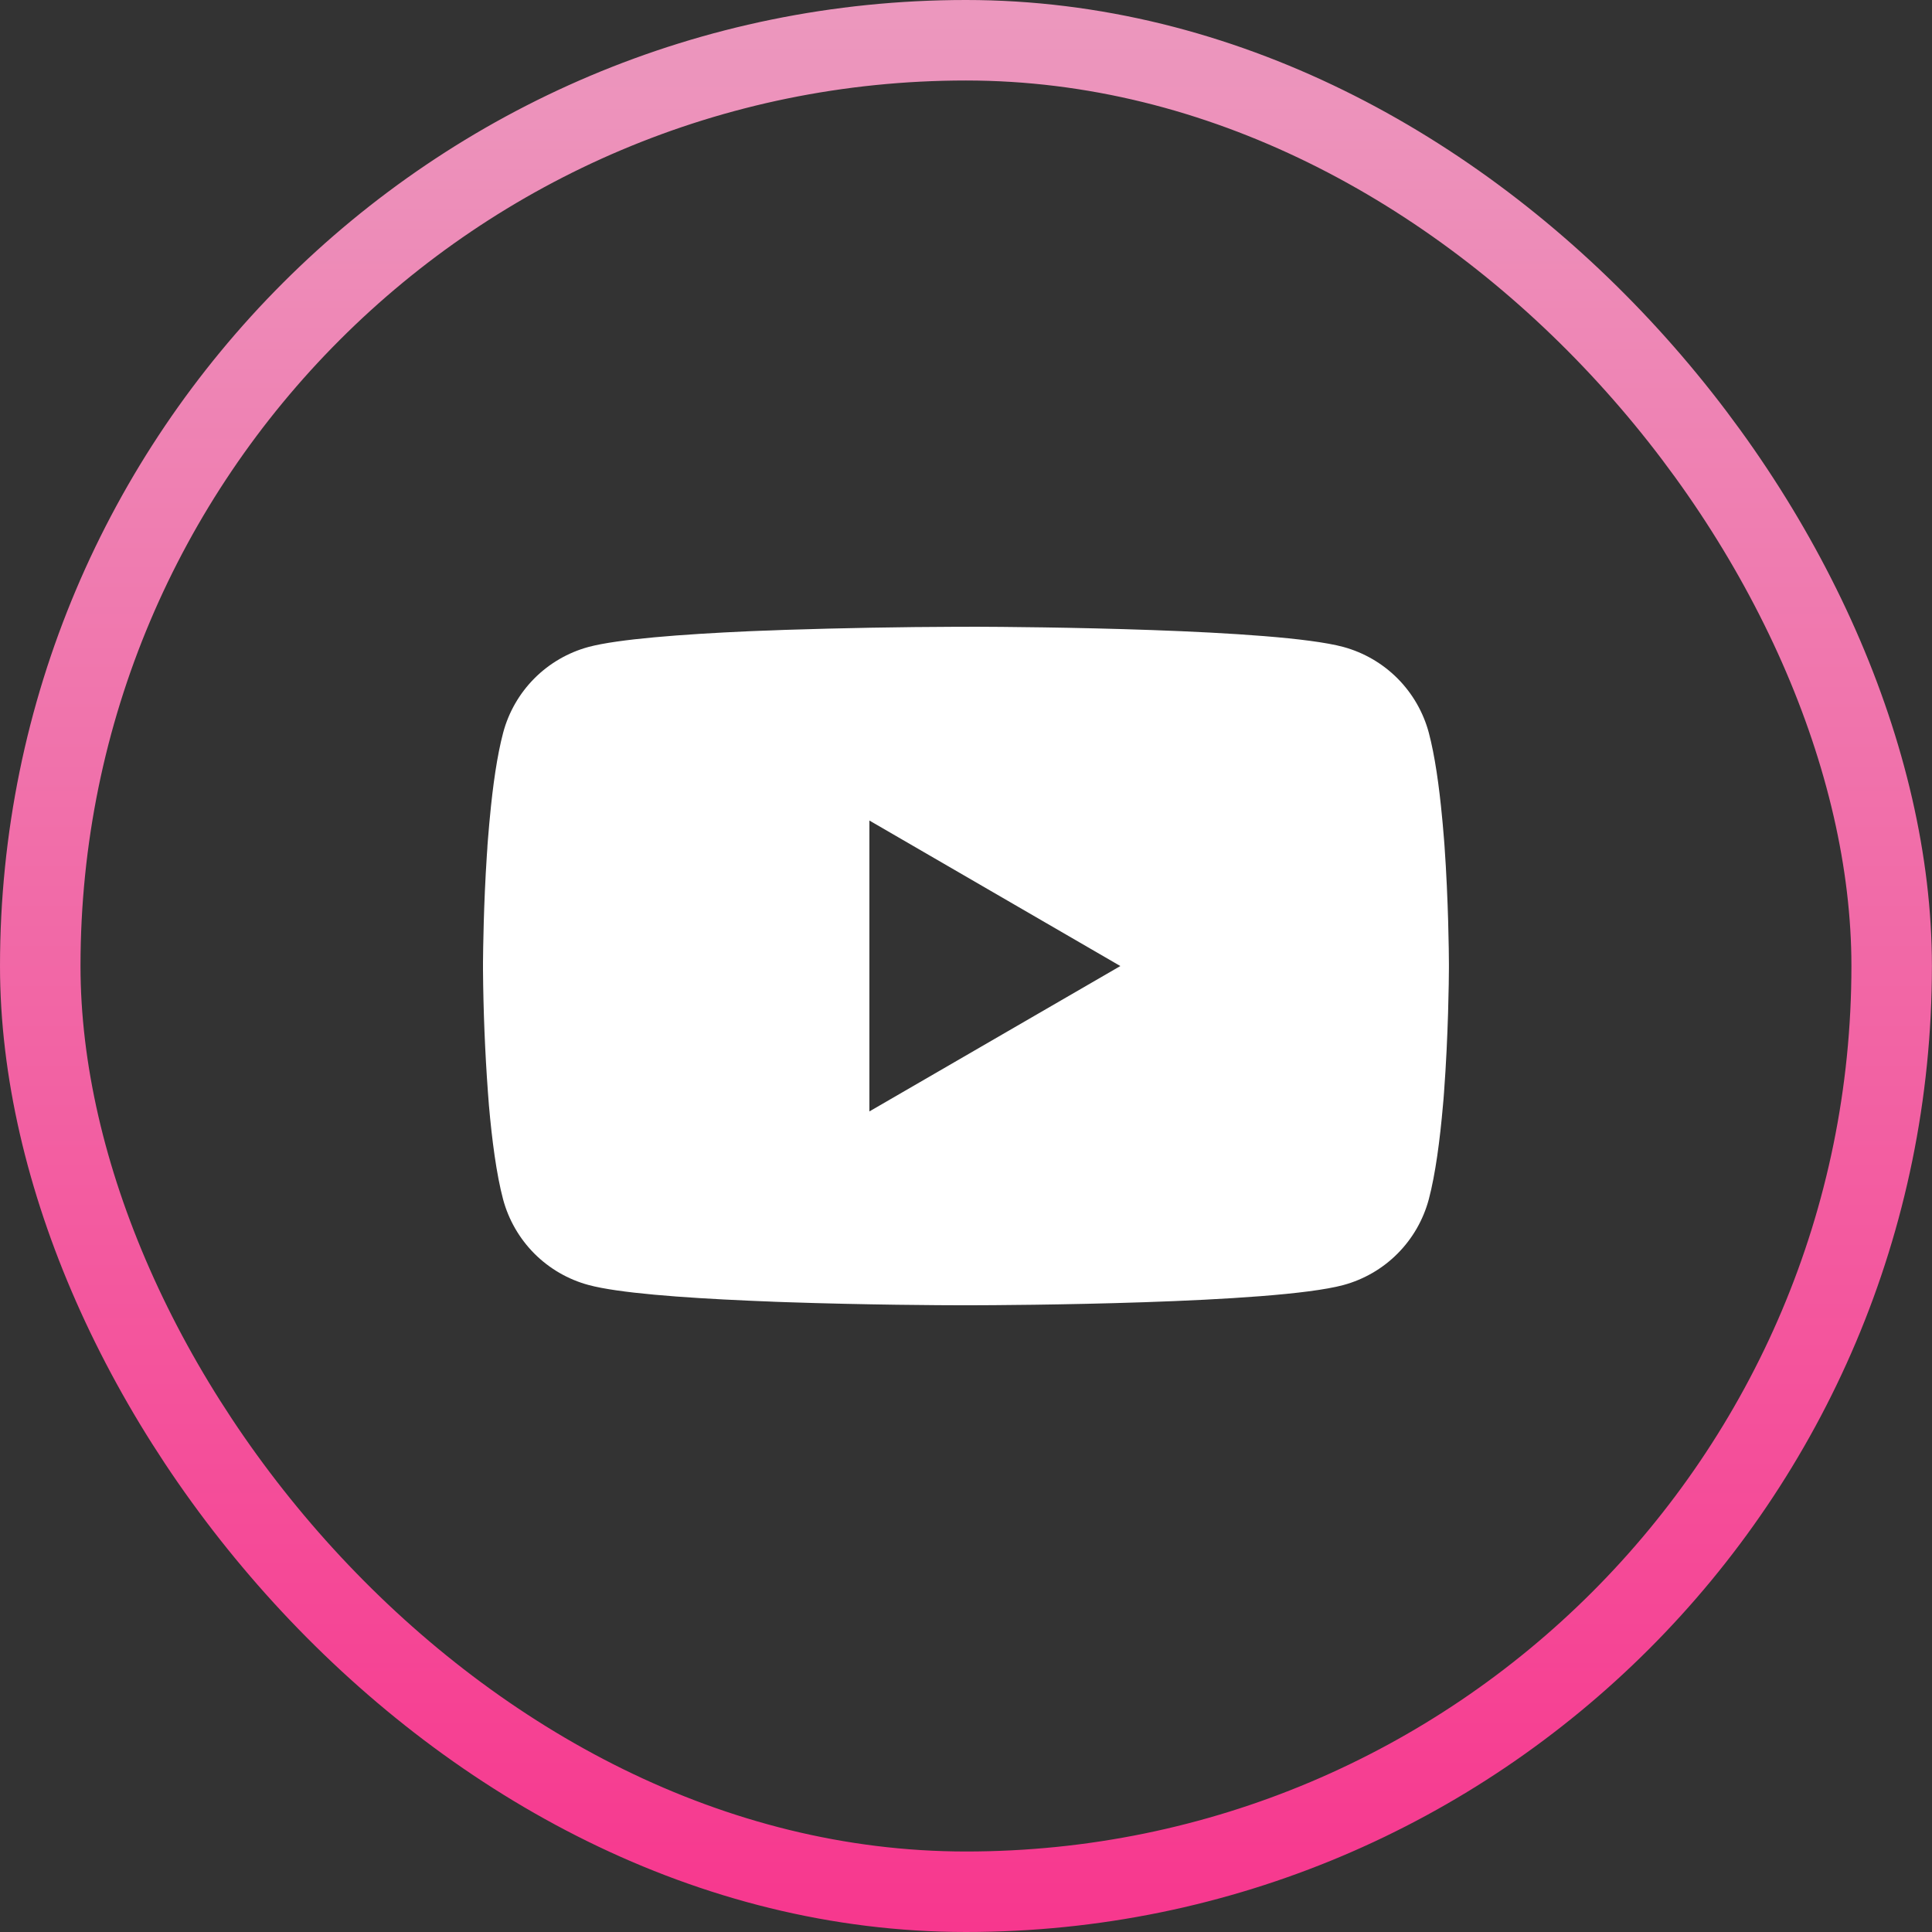
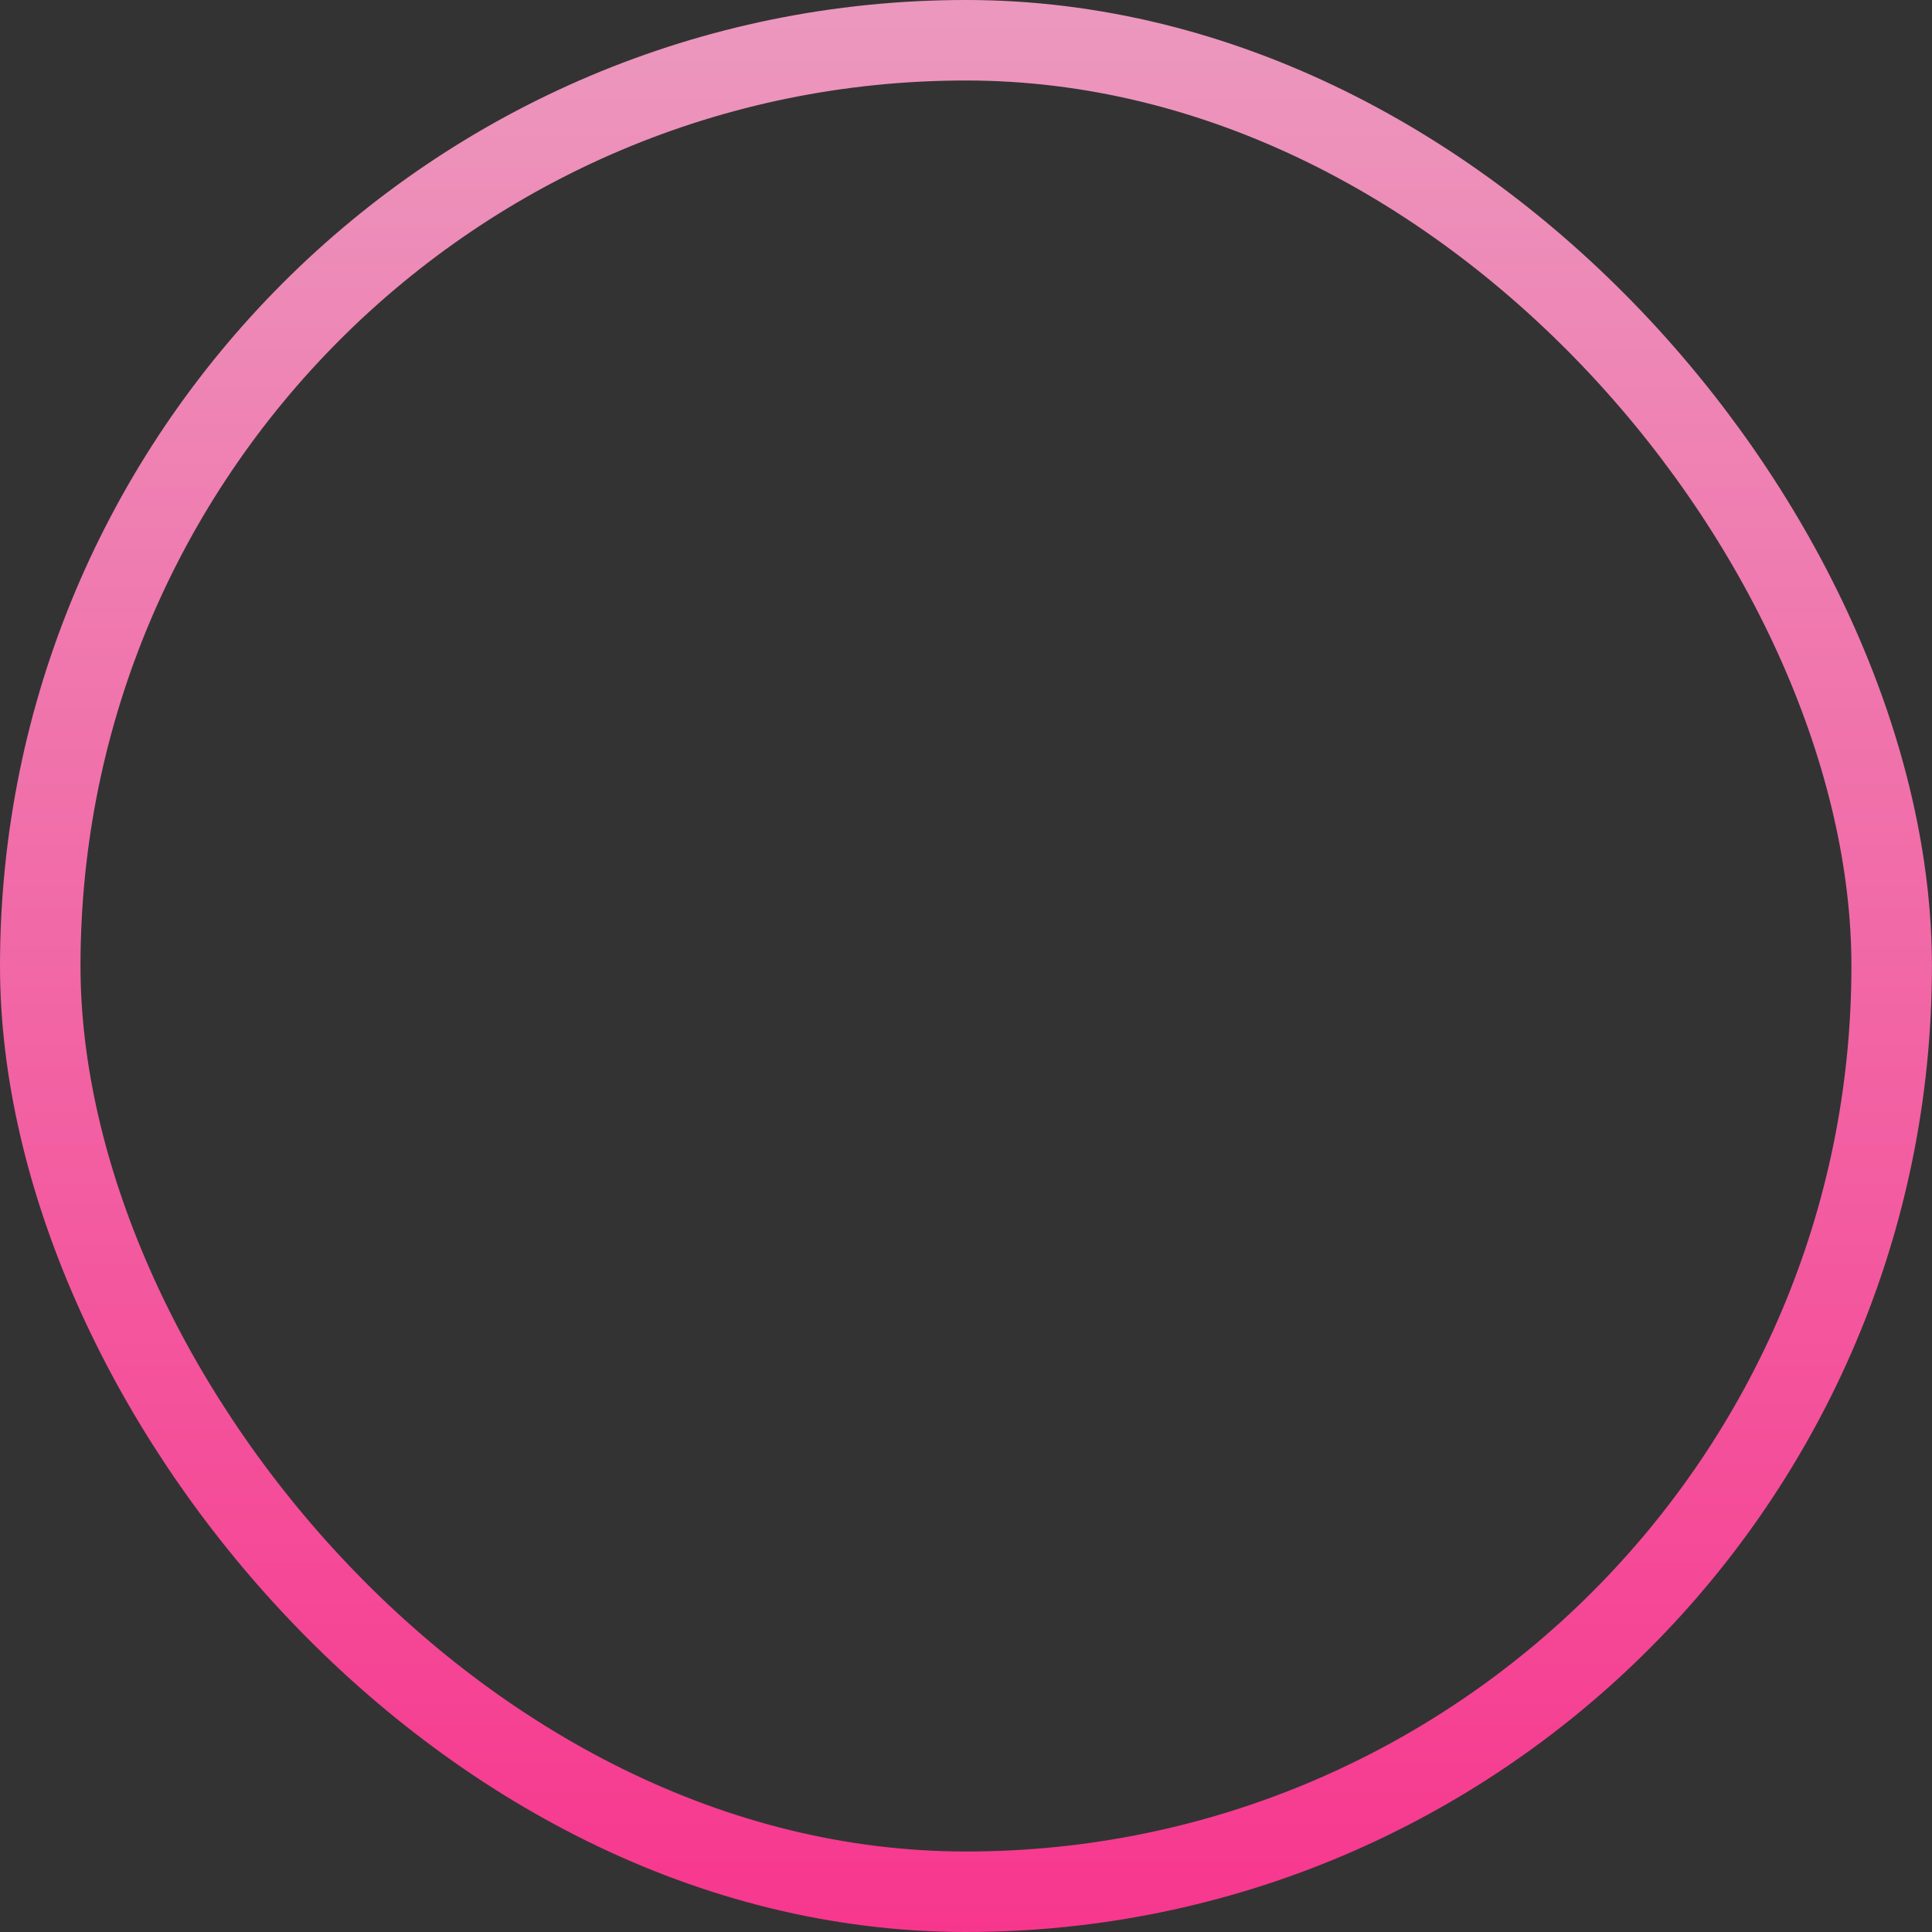
<svg xmlns="http://www.w3.org/2000/svg" width="48" height="48" viewBox="0 0 48 48" fill="none">
  <rect x="0" y="0" width="48" height="48" fill="#333333" stroke="none" />
  <g clip-path="url(#clip0_31_869)">
-     <path d="M24.076 15.571H24.21C25.443 15.575 31.691 15.62 33.375 16.073C33.884 16.212 34.348 16.481 34.721 16.855C35.093 17.229 35.361 17.694 35.498 18.203C35.649 18.773 35.755 19.528 35.828 20.306L35.843 20.462L35.876 20.852L35.888 21.008C35.985 22.379 35.997 23.663 35.998 23.944V24.056C35.997 24.347 35.983 25.718 35.876 27.146L35.864 27.304L35.85 27.46C35.775 28.318 35.664 29.17 35.498 29.797C35.361 30.307 35.094 30.772 34.721 31.146C34.349 31.52 33.884 31.789 33.375 31.927C31.635 32.395 25.021 32.428 24.105 32.429H23.892C23.428 32.429 21.512 32.42 19.502 32.351L19.247 32.342L19.116 32.336L18.86 32.326L18.603 32.315C16.938 32.242 15.352 32.123 14.622 31.925C14.113 31.788 13.649 31.518 13.276 31.145C12.904 30.771 12.636 30.306 12.499 29.797C12.333 29.171 12.222 28.318 12.147 27.46L12.135 27.302L12.123 27.146C12.049 26.13 12.008 25.111 12 24.092L12 23.908C12.003 23.585 12.015 22.471 12.096 21.241L12.107 21.086L12.111 21.008L12.123 20.852L12.156 20.462L12.171 20.306C12.243 19.528 12.35 18.772 12.501 18.203C12.637 17.693 12.905 17.228 13.277 16.854C13.65 16.48 14.114 16.211 14.623 16.073C15.354 15.878 16.939 15.758 18.605 15.683L18.86 15.673L19.117 15.664L19.247 15.659L19.503 15.649C20.931 15.603 22.359 15.577 23.787 15.572H24.076V15.571ZM21.6 20.386V27.613L27.835 24.001L21.6 20.386Z" fill="white" />
+     <path d="M24.076 15.571H24.21C25.443 15.575 31.691 15.62 33.375 16.073C33.884 16.212 34.348 16.481 34.721 16.855C35.093 17.229 35.361 17.694 35.498 18.203C35.649 18.773 35.755 19.528 35.828 20.306L35.843 20.462L35.876 20.852L35.888 21.008C35.985 22.379 35.997 23.663 35.998 23.944V24.056C35.997 24.347 35.983 25.718 35.876 27.146L35.864 27.304L35.85 27.46C35.775 28.318 35.664 29.17 35.498 29.797C35.361 30.307 35.094 30.772 34.721 31.146C34.349 31.52 33.884 31.789 33.375 31.927C31.635 32.395 25.021 32.428 24.105 32.429H23.892L19.247 32.342L19.116 32.336L18.86 32.326L18.603 32.315C16.938 32.242 15.352 32.123 14.622 31.925C14.113 31.788 13.649 31.518 13.276 31.145C12.904 30.771 12.636 30.306 12.499 29.797C12.333 29.171 12.222 28.318 12.147 27.46L12.135 27.302L12.123 27.146C12.049 26.13 12.008 25.111 12 24.092L12 23.908C12.003 23.585 12.015 22.471 12.096 21.241L12.107 21.086L12.111 21.008L12.123 20.852L12.156 20.462L12.171 20.306C12.243 19.528 12.35 18.772 12.501 18.203C12.637 17.693 12.905 17.228 13.277 16.854C13.65 16.48 14.114 16.211 14.623 16.073C15.354 15.878 16.939 15.758 18.605 15.683L18.86 15.673L19.117 15.664L19.247 15.659L19.503 15.649C20.931 15.603 22.359 15.577 23.787 15.572H24.076V15.571ZM21.6 20.386V27.613L27.835 24.001L21.6 20.386Z" fill="white" />
  </g>
  <rect x="1" y="1" width="45.998" height="46" rx="22.999" stroke="url(#paint0_linear_31_869)" stroke-width="2" />
  <defs>
    <linearGradient id="paint0_linear_31_869" x1="23.999" y1="0" x2="23.999" y2="48" gradientUnits="userSpaceOnUse">
      <stop stop-color="#EC98BE" />
      <stop offset="1" stop-color="#F7378E" />
    </linearGradient>
    <clipPath id="clip0_31_869">
-       <rect width="23.998" height="24" fill="white" transform="translate(12 12)" />
-     </clipPath>
+       </clipPath>
  </defs>
</svg>